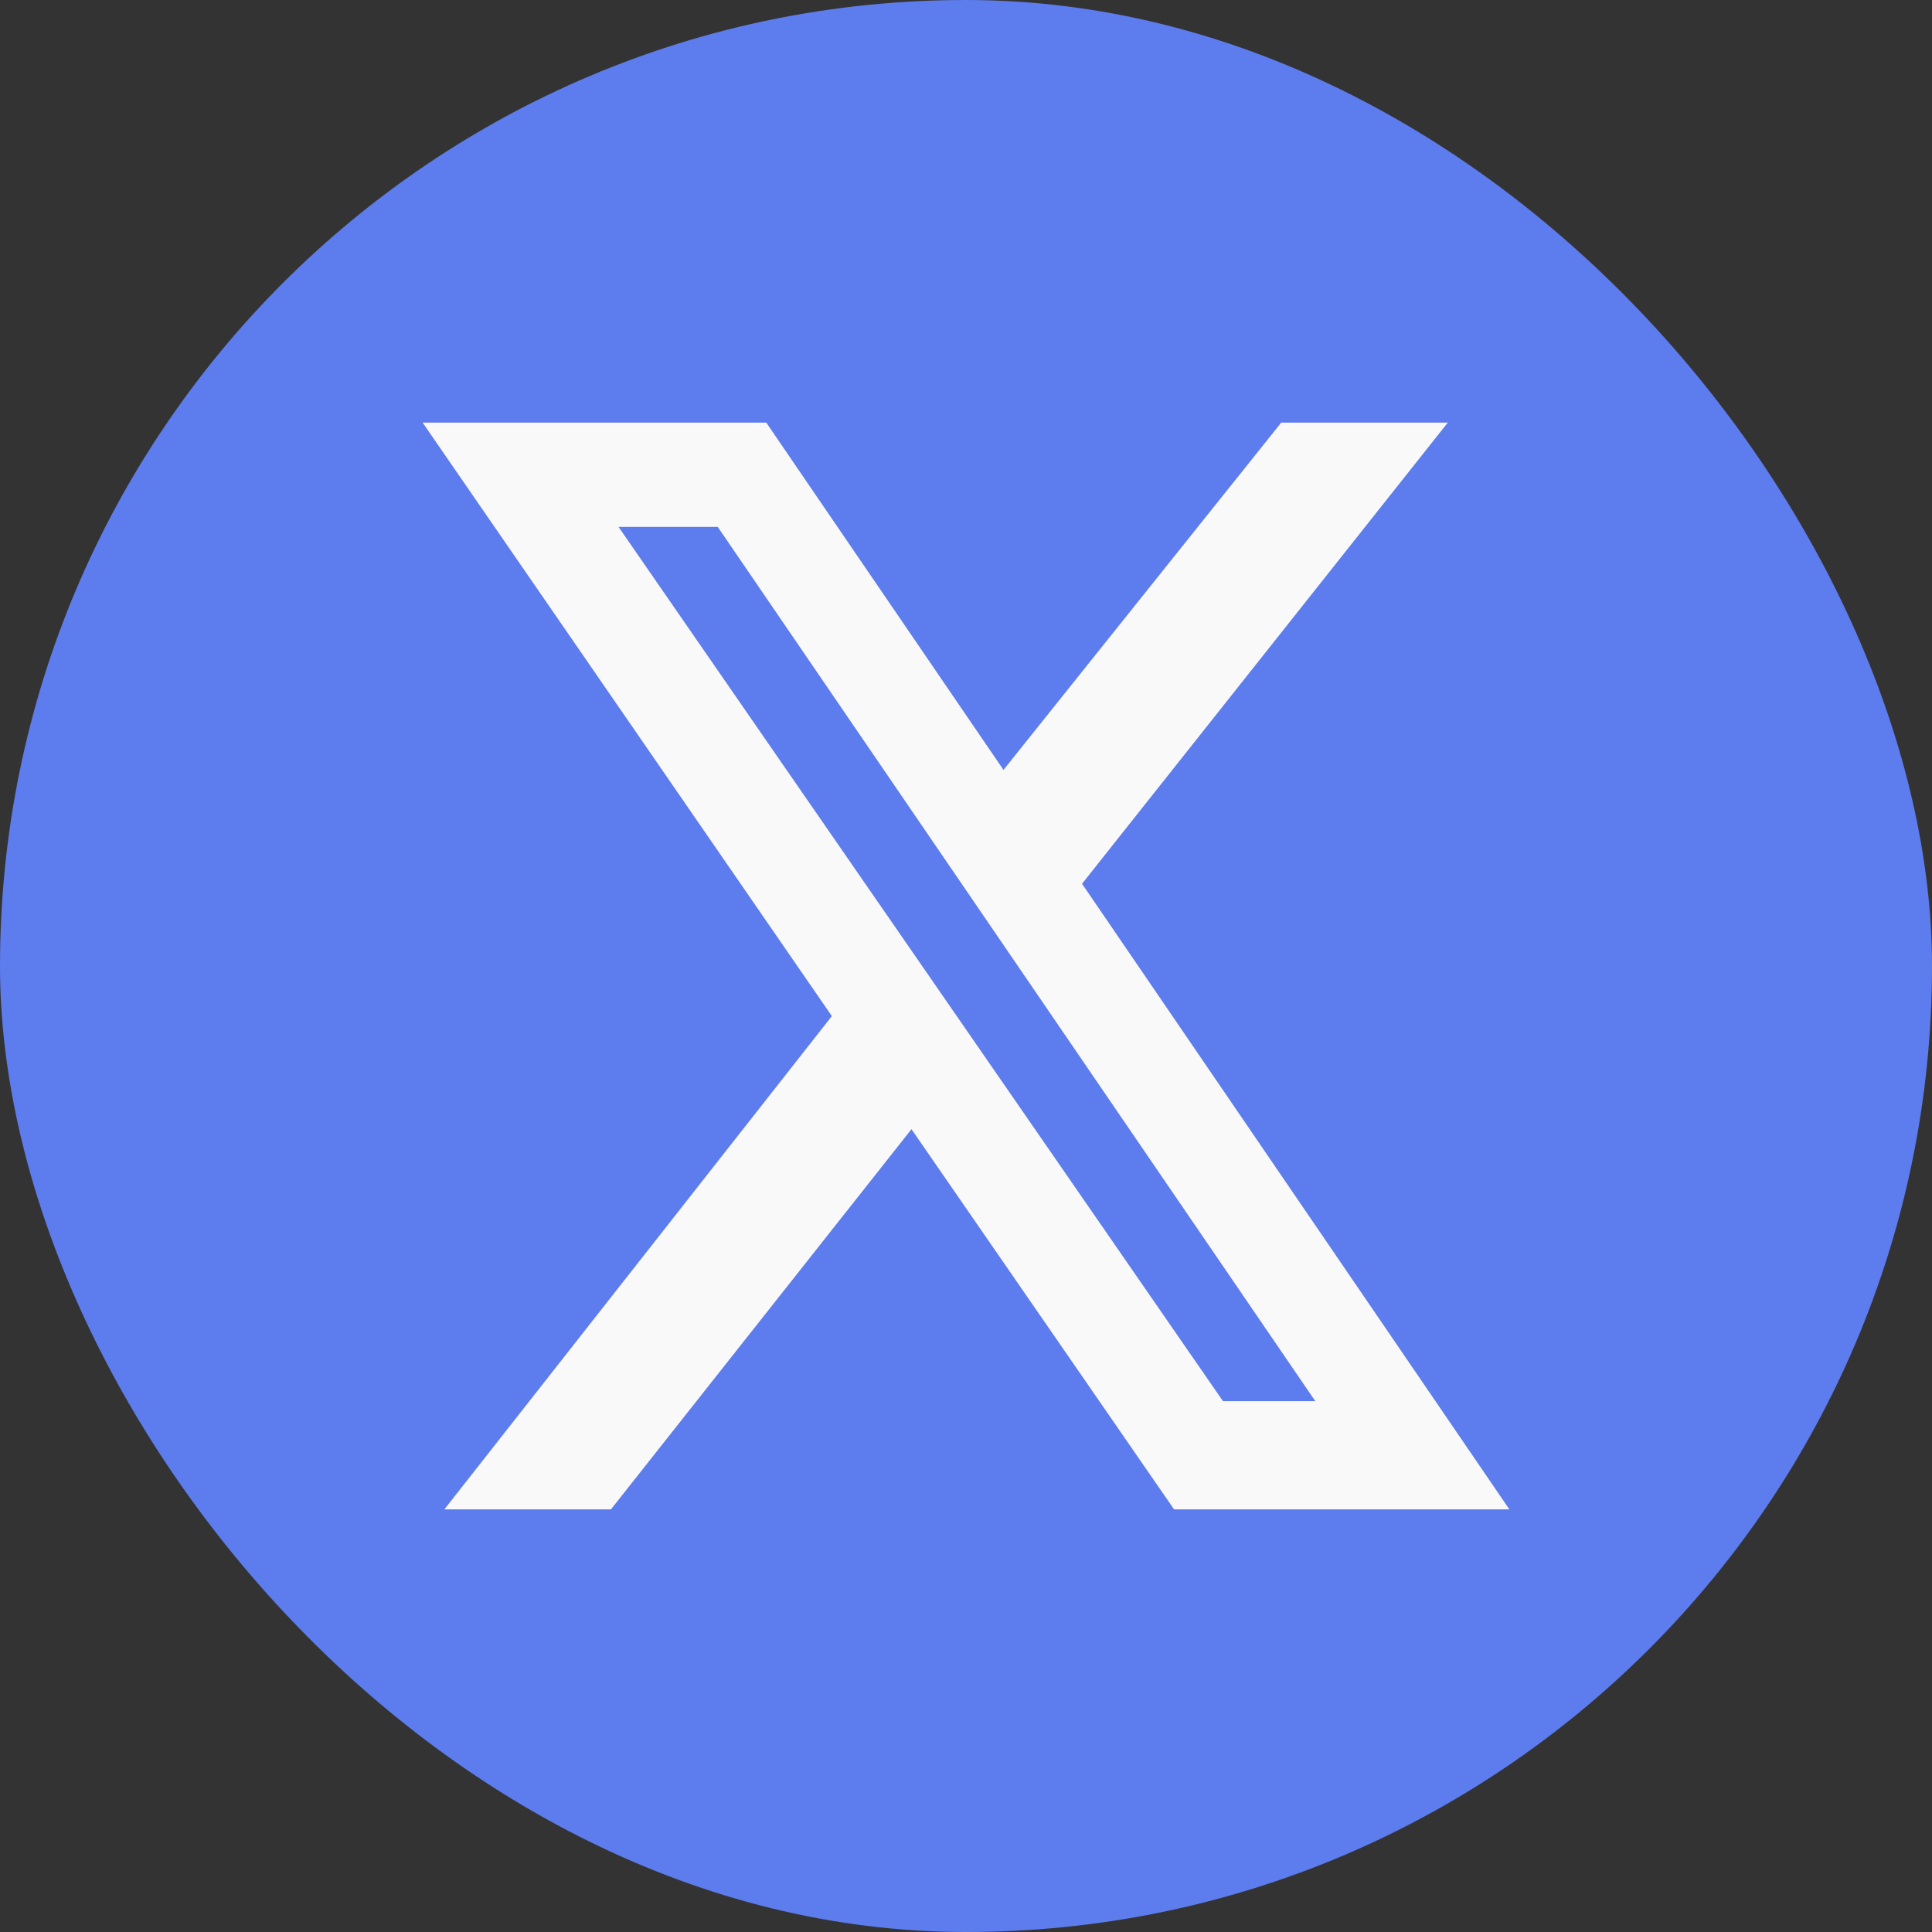
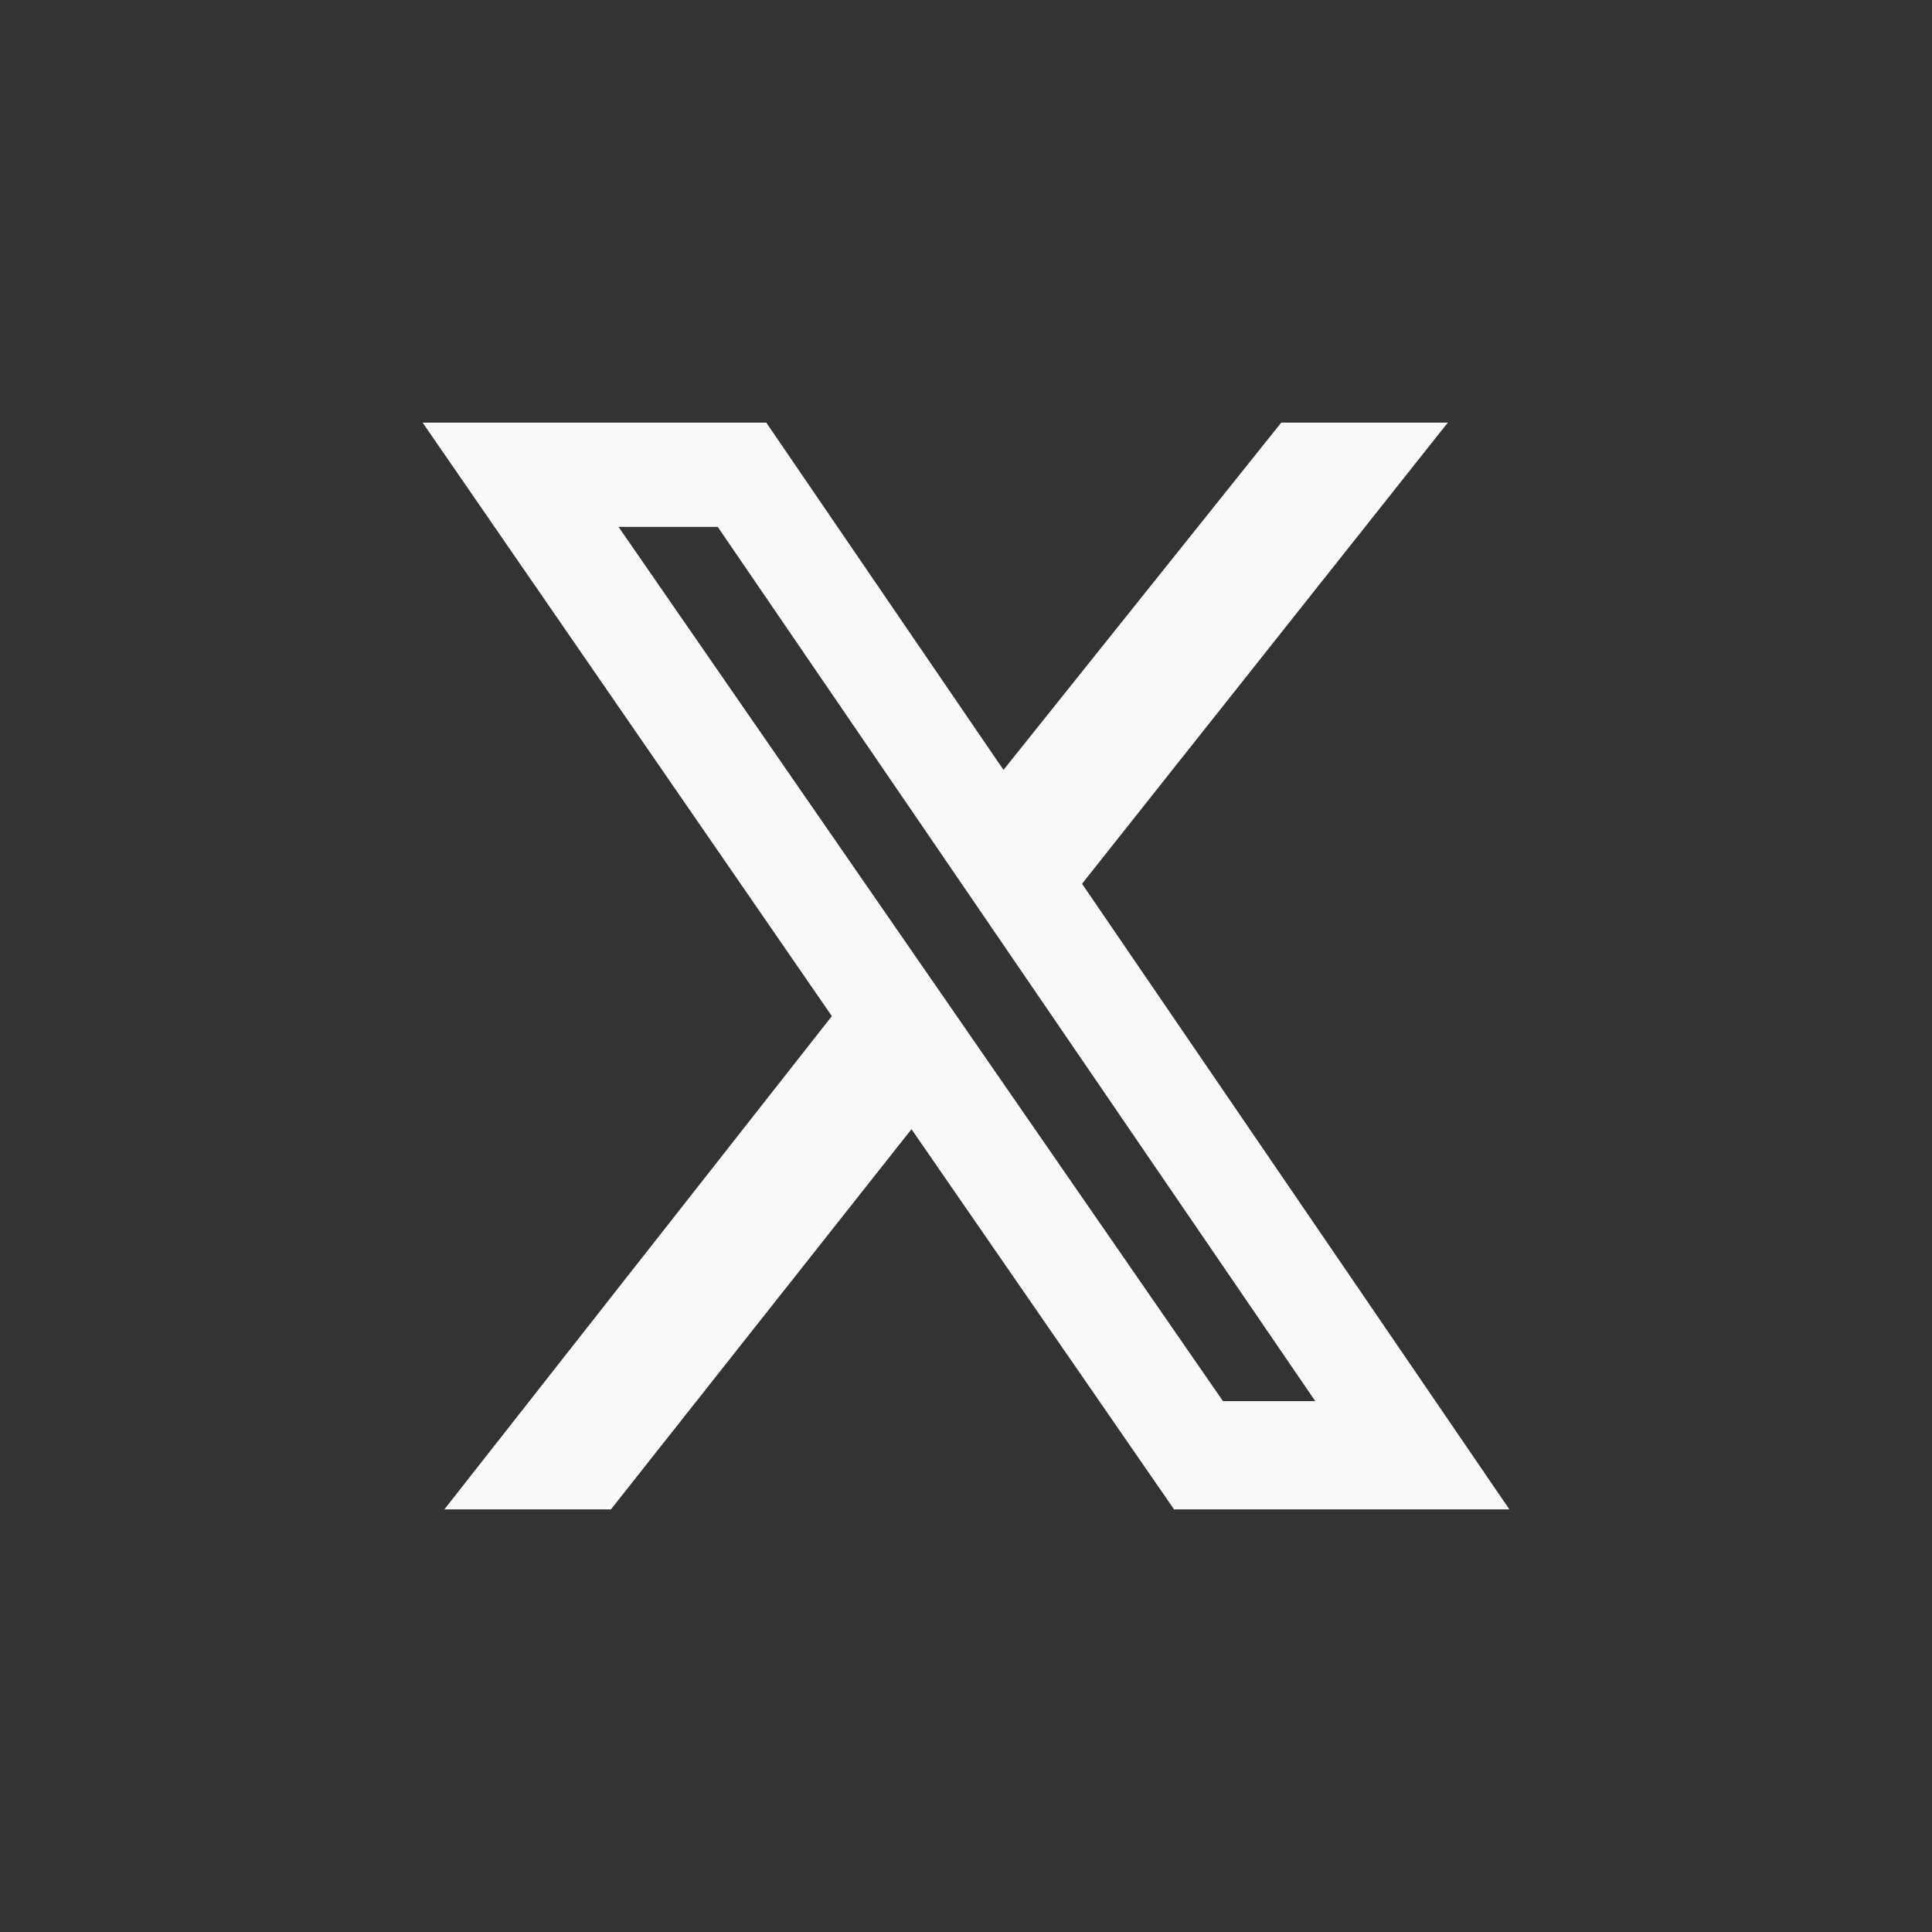
<svg xmlns="http://www.w3.org/2000/svg" width="32" height="32" viewBox="0 0 32 32" fill="none">
  <rect x="0" y="0" width="32" height="32" fill="#333333" stroke="none" />
-   <rect width="32" height="32" rx="16" fill="#5D7CED" />
  <path d="M21.221 7H23.98L17.922 14.638L25 25H19.446L15.097 18.703L10.119 25H7.36L13.778 16.83L7 7H12.692L16.621 12.752L21.221 7ZM20.256 23.207H21.785L11.888 8.727H10.245L20.256 23.207Z" fill="#F9F9F9" />
</svg>